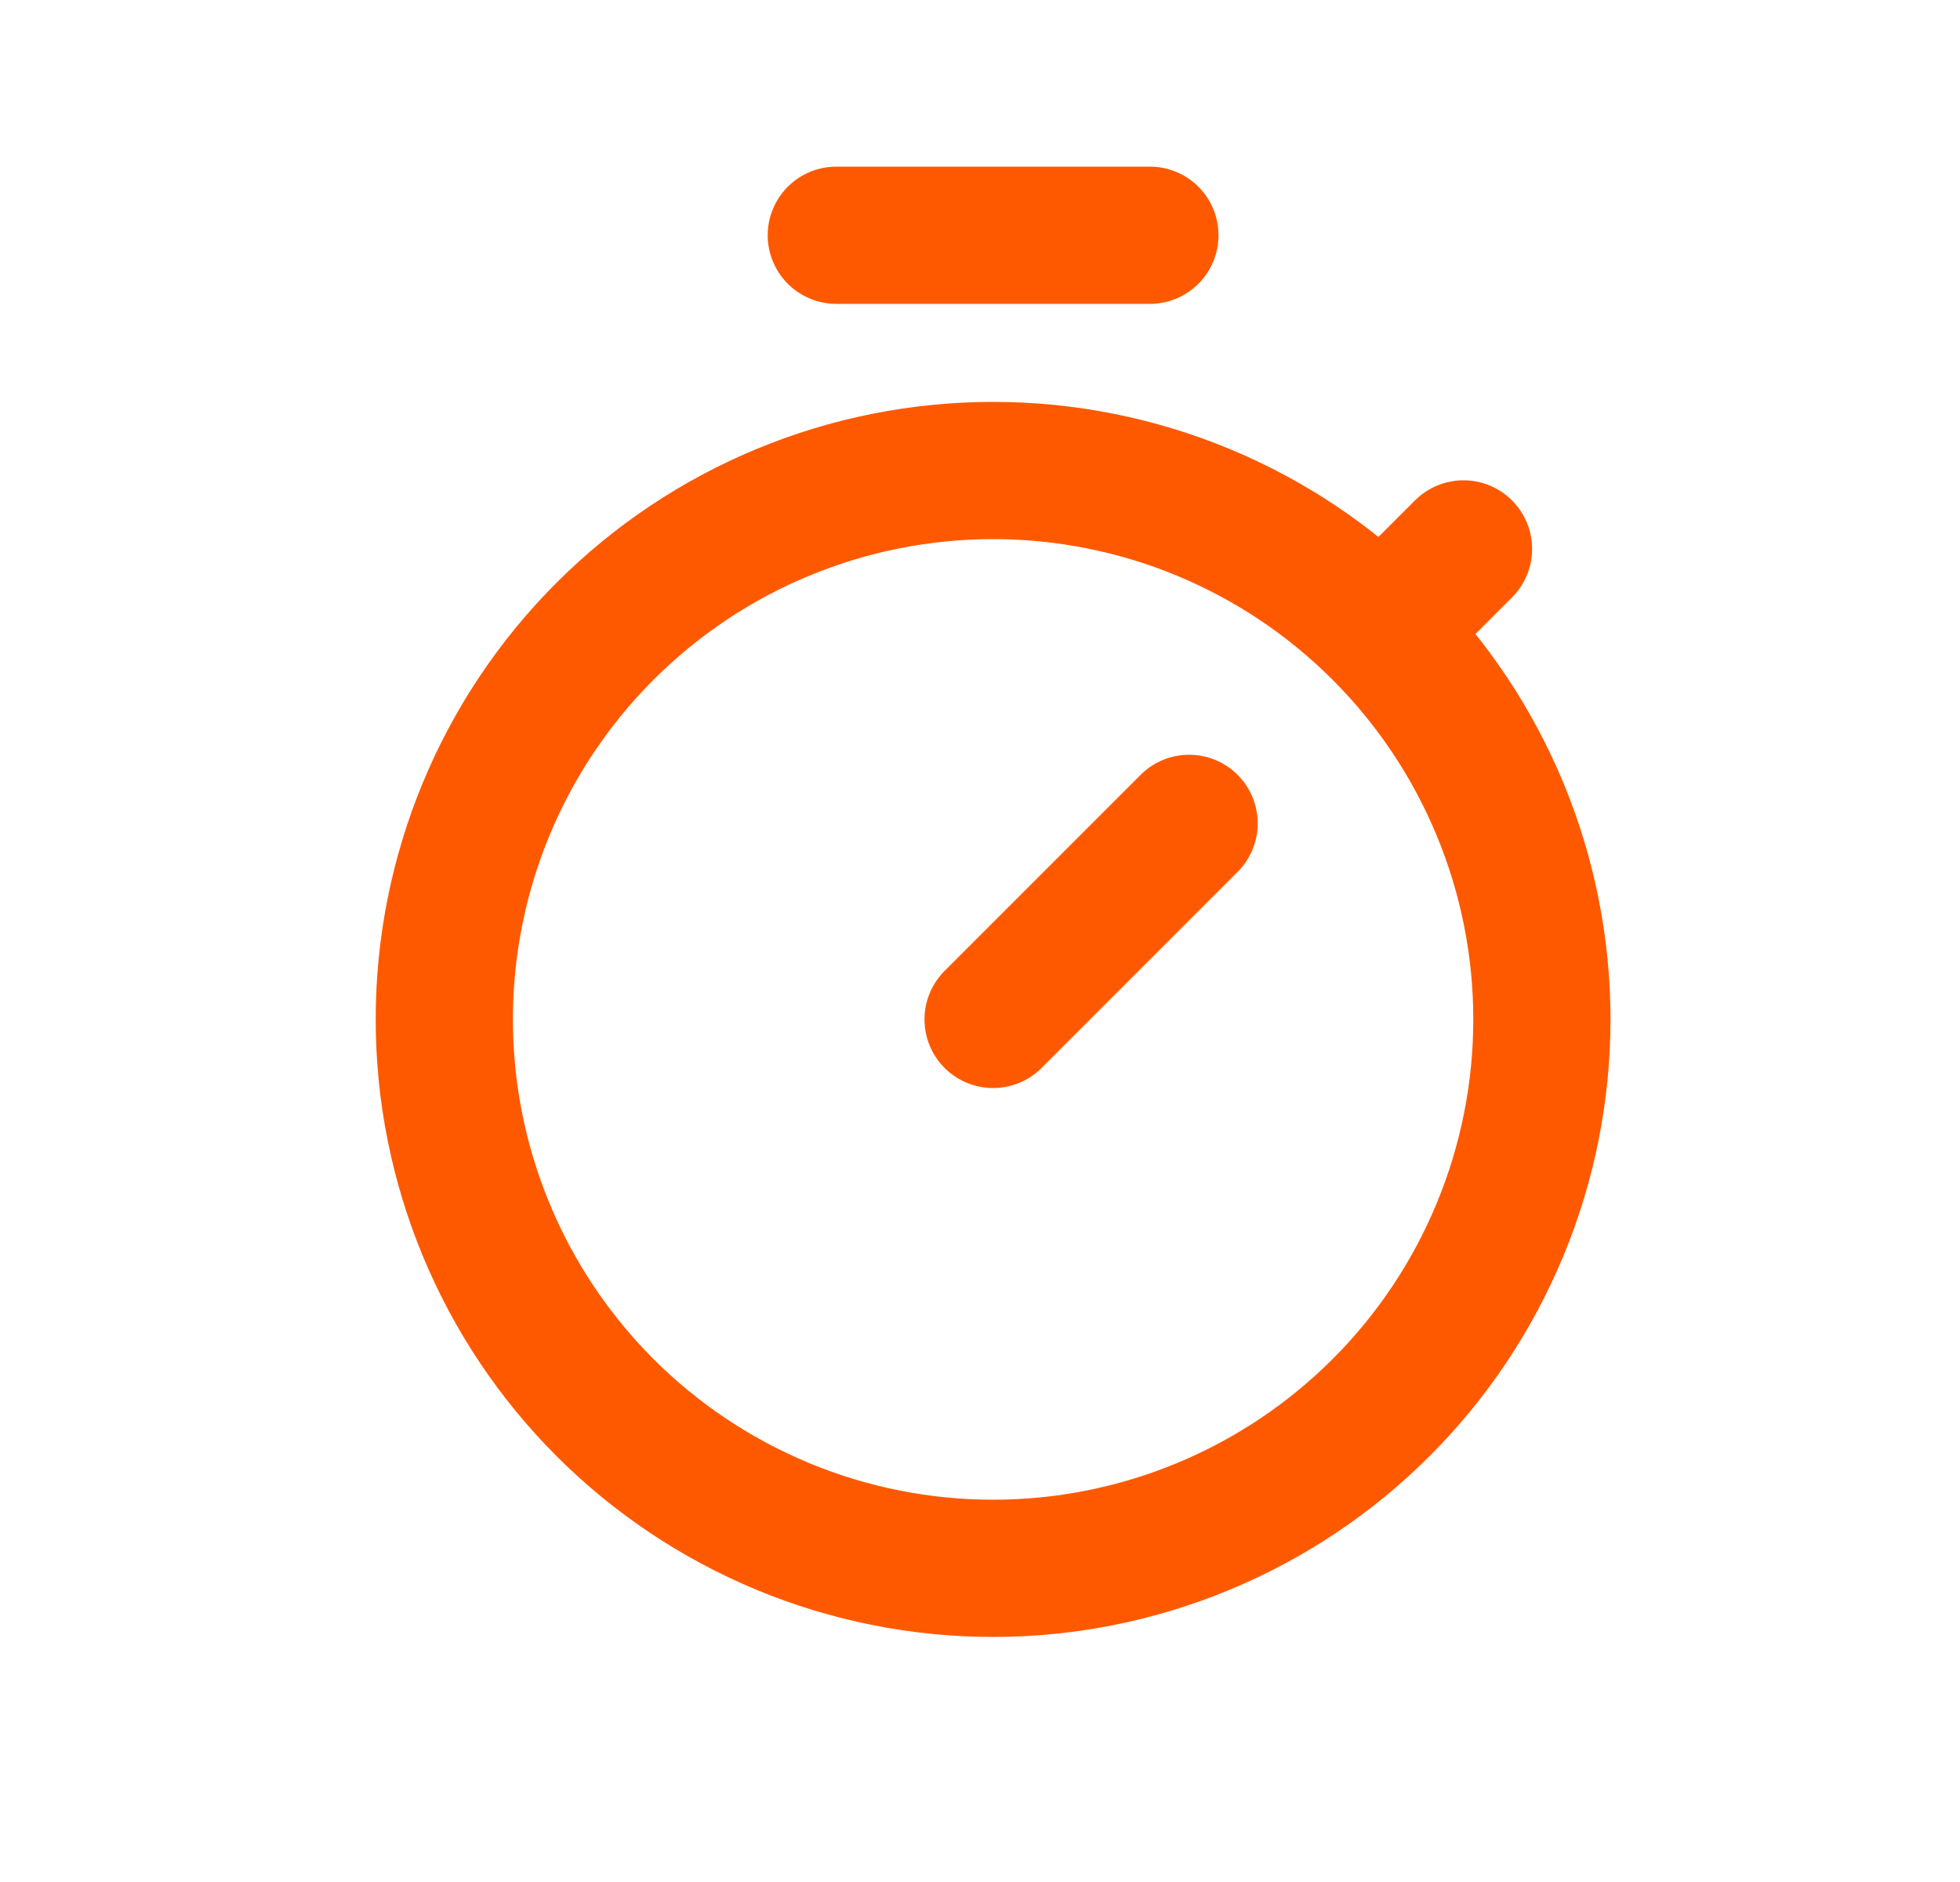
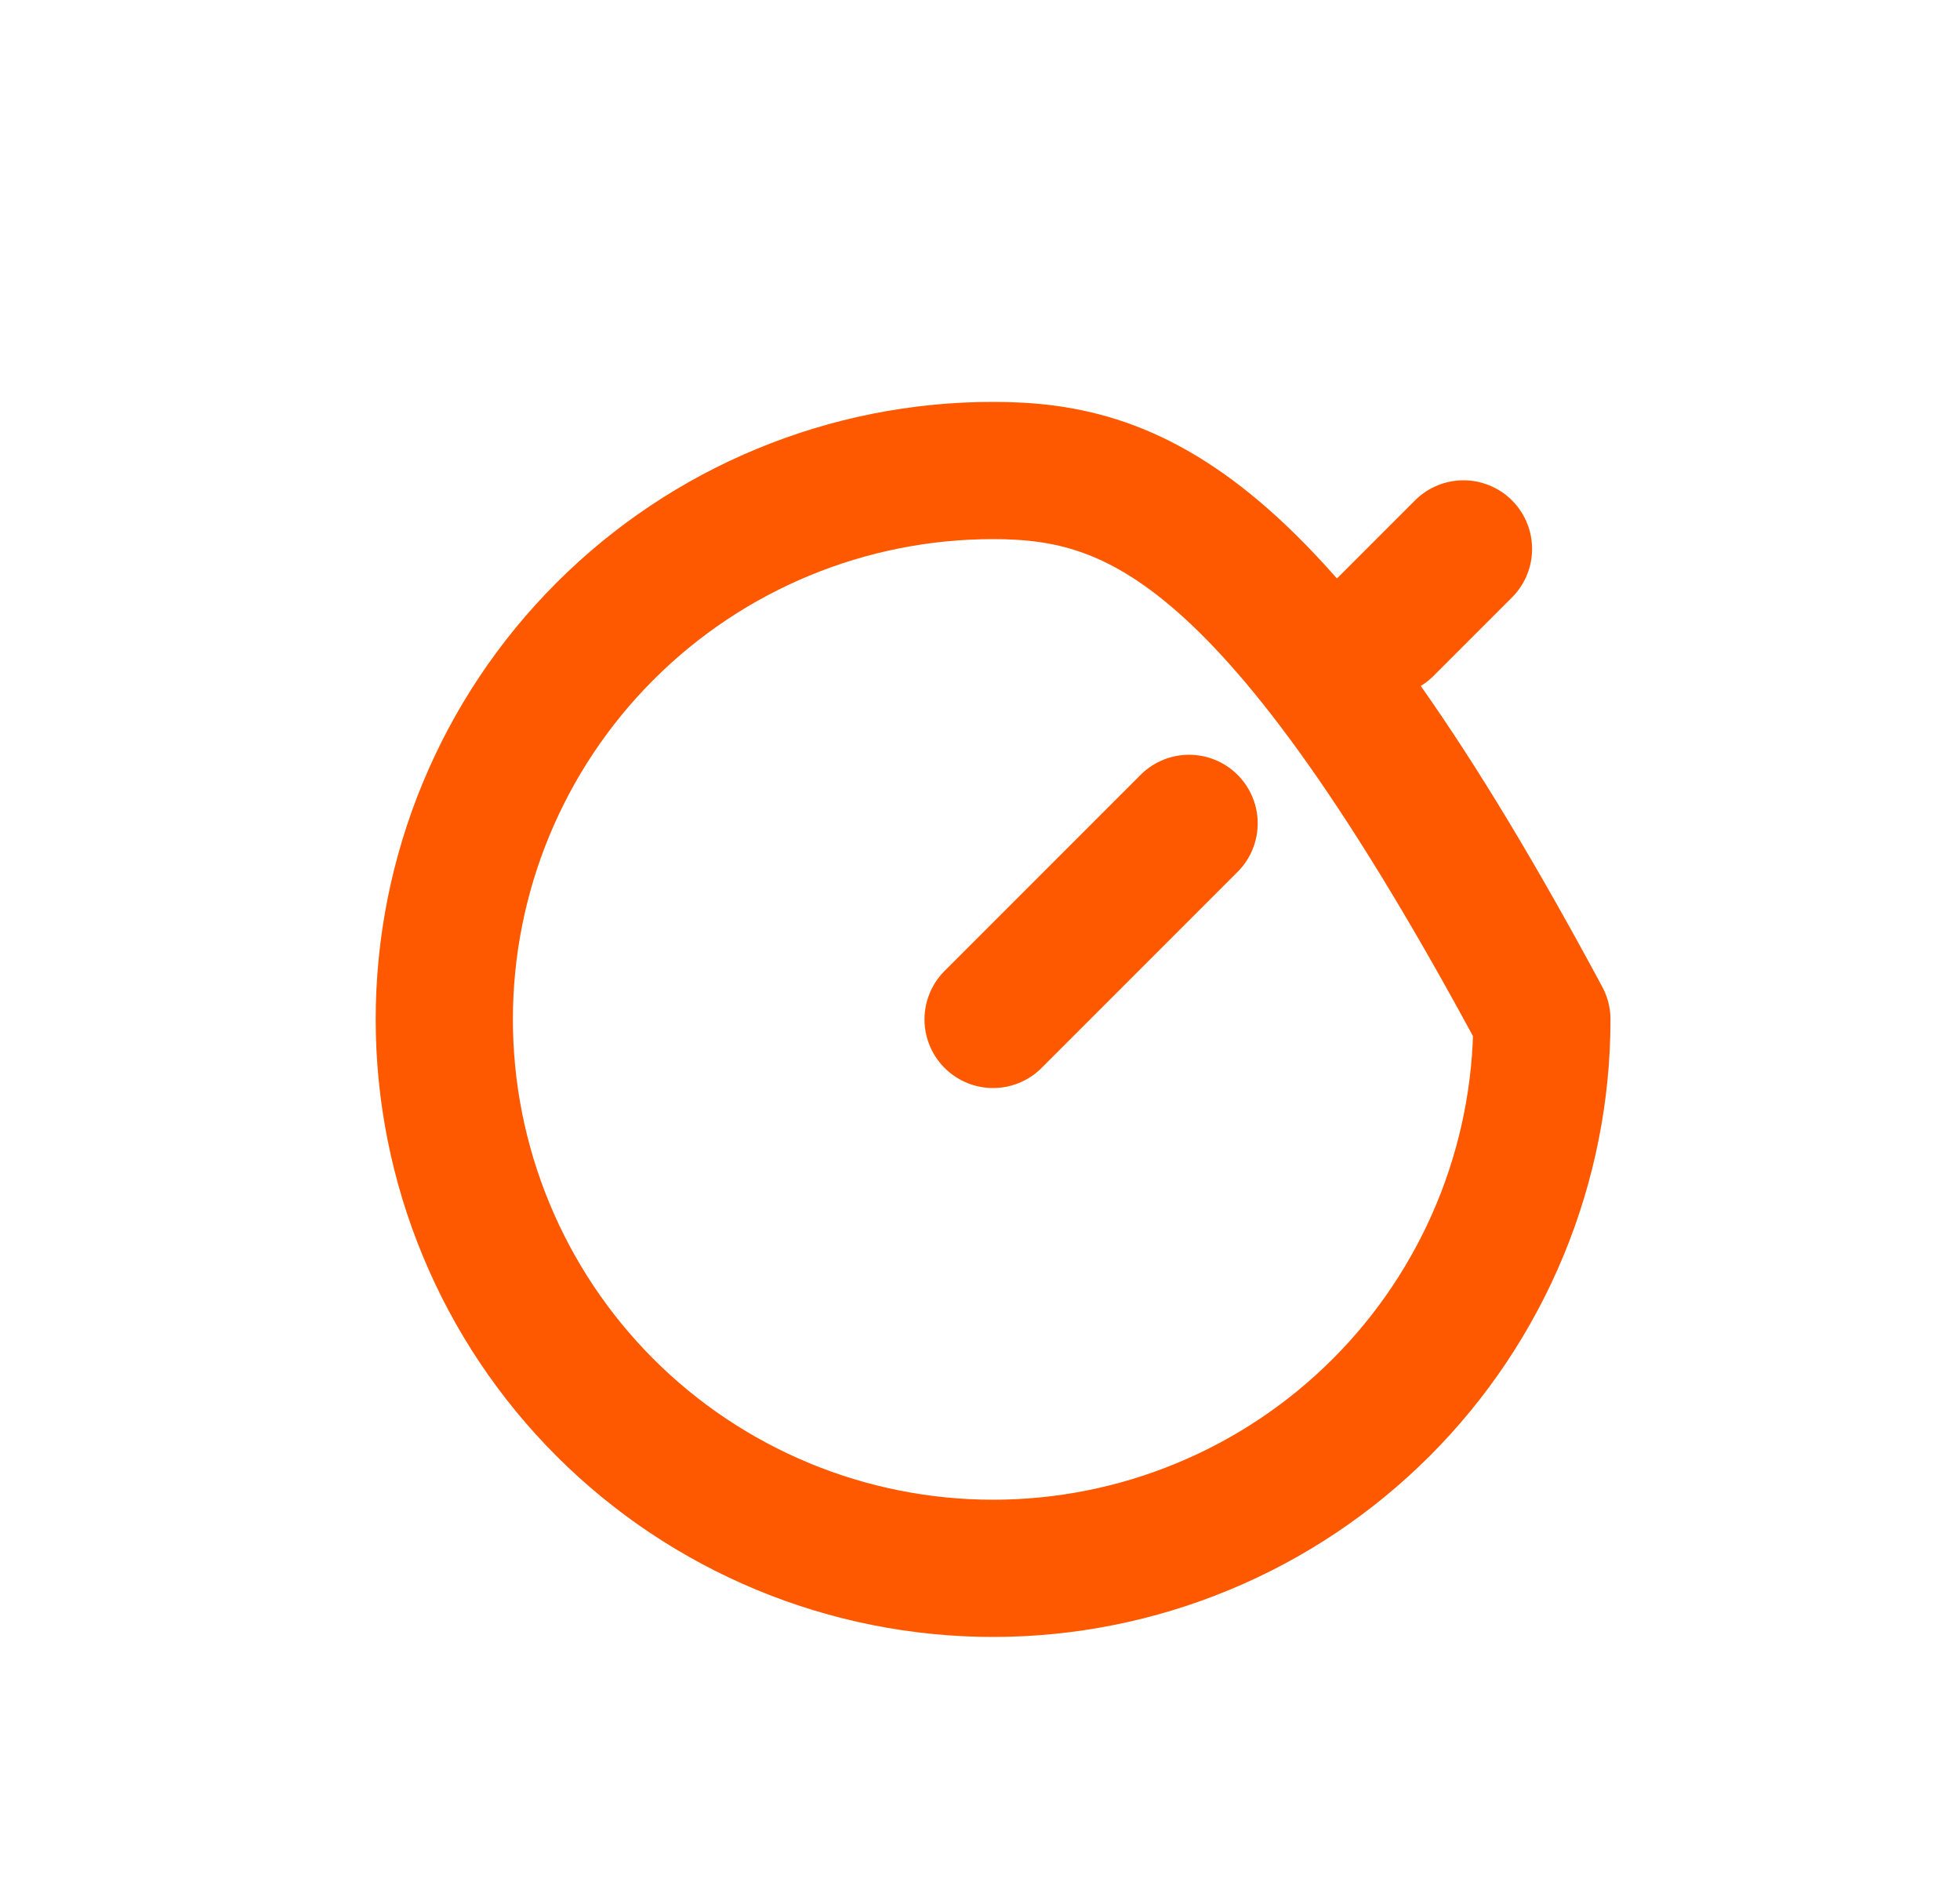
<svg xmlns="http://www.w3.org/2000/svg" fill="none" height="24" viewBox="0 0 25 24" width="25">
-   <path d="M5.667 13C5.667 13.919 5.848 14.829 6.2 15.679C6.551 16.528 7.067 17.3 7.717 17.95C8.367 18.6 9.139 19.115 9.988 19.467C10.837 19.819 11.748 20 12.667 20C13.586 20 14.496 19.819 15.345 19.467C16.195 19.115 16.966 18.6 17.616 17.95C18.267 17.3 18.782 16.528 19.134 15.679C19.486 14.829 19.667 13.919 19.667 13C19.667 11.143 18.929 9.363 17.616 8.05C16.304 6.737 14.523 6 12.667 6C10.81 6 9.03 6.737 7.717 8.05C6.404 9.363 5.667 11.143 5.667 13Z" stroke="#FF5900" stroke-linecap="round" stroke-linejoin="round" stroke-width="1.75" />
+   <path d="M5.667 13C5.667 13.919 5.848 14.829 6.2 15.679C6.551 16.528 7.067 17.3 7.717 17.95C8.367 18.6 9.139 19.115 9.988 19.467C10.837 19.819 11.748 20 12.667 20C13.586 20 14.496 19.819 15.345 19.467C16.195 19.115 16.966 18.6 17.616 17.95C18.267 17.3 18.782 16.528 19.134 15.679C19.486 14.829 19.667 13.919 19.667 13C16.304 6.737 14.523 6 12.667 6C10.81 6 9.03 6.737 7.717 8.05C6.404 9.363 5.667 11.143 5.667 13Z" stroke="#FF5900" stroke-linecap="round" stroke-linejoin="round" stroke-width="1.75" />
  <path d="M15.167 10.5L12.667 13" stroke="#FF5900" stroke-linecap="round" stroke-linejoin="round" stroke-width="1.75" />
  <path d="M17.667 8L18.667 7" stroke="#FF5900" stroke-linecap="round" stroke-linejoin="round" stroke-width="1.75" />
-   <path d="M14.667 3H10.667" stroke="#FF5900" stroke-linecap="round" stroke-linejoin="round" stroke-width="1.75" />
</svg>